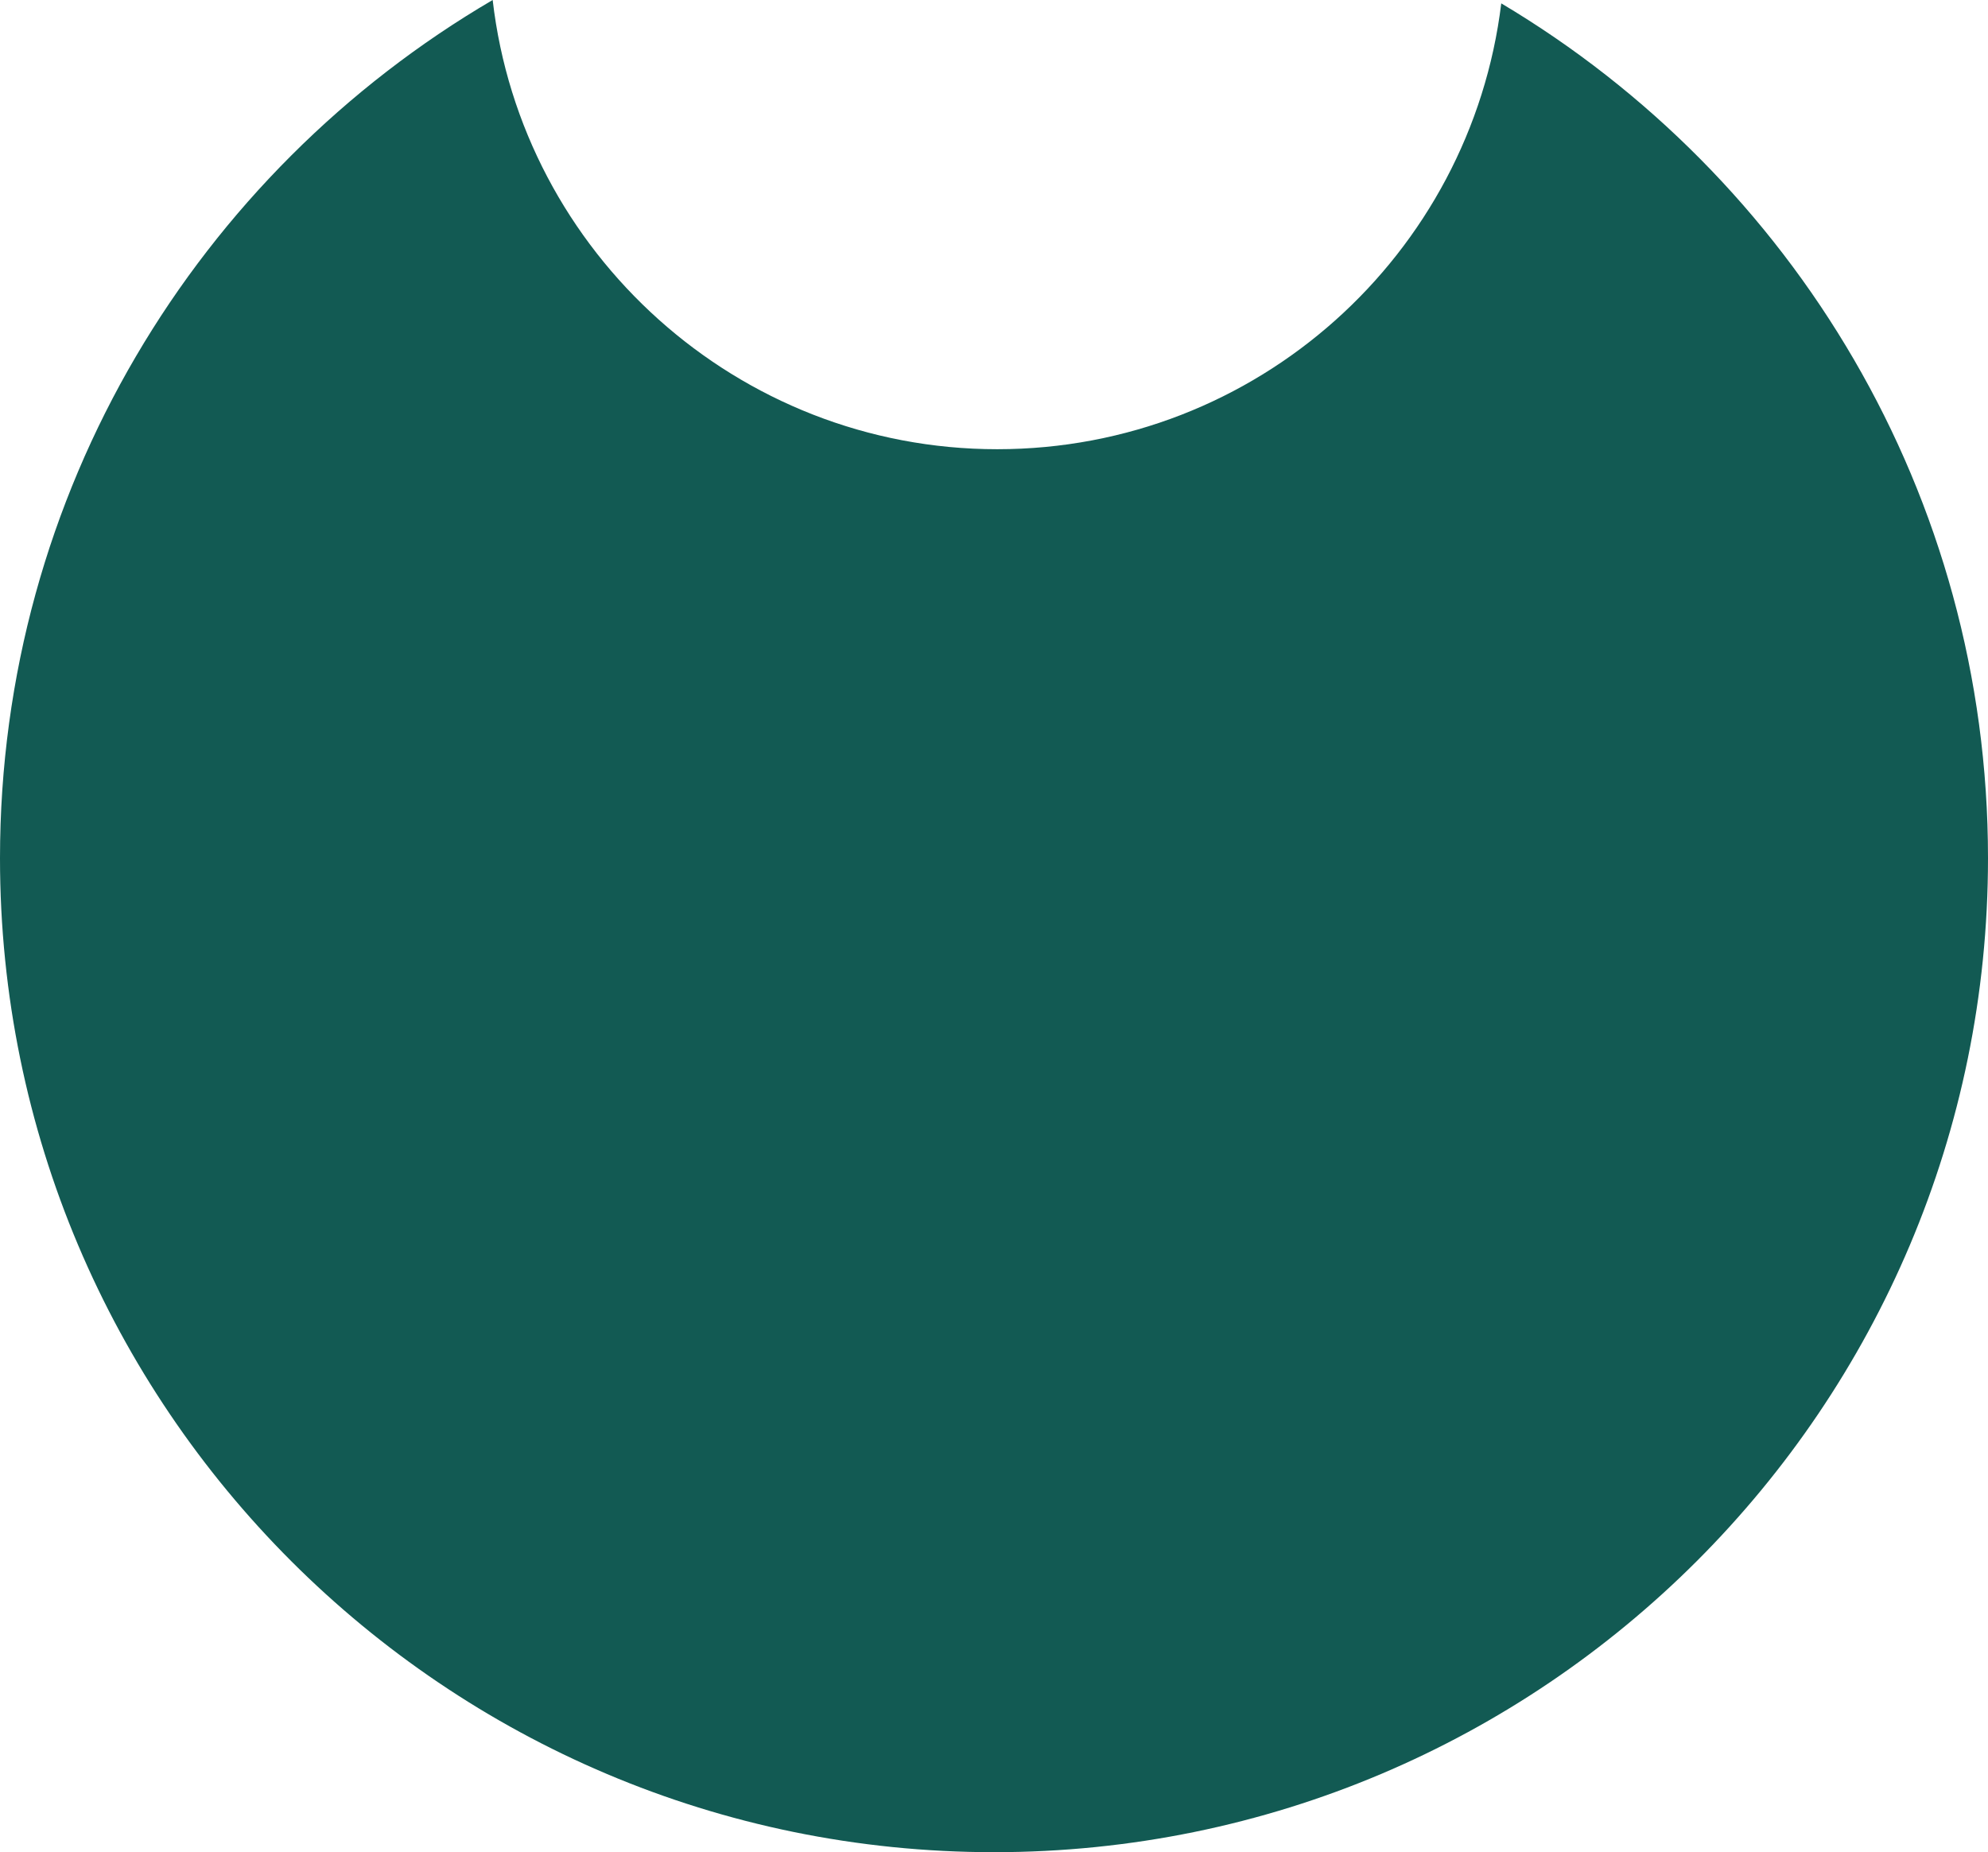
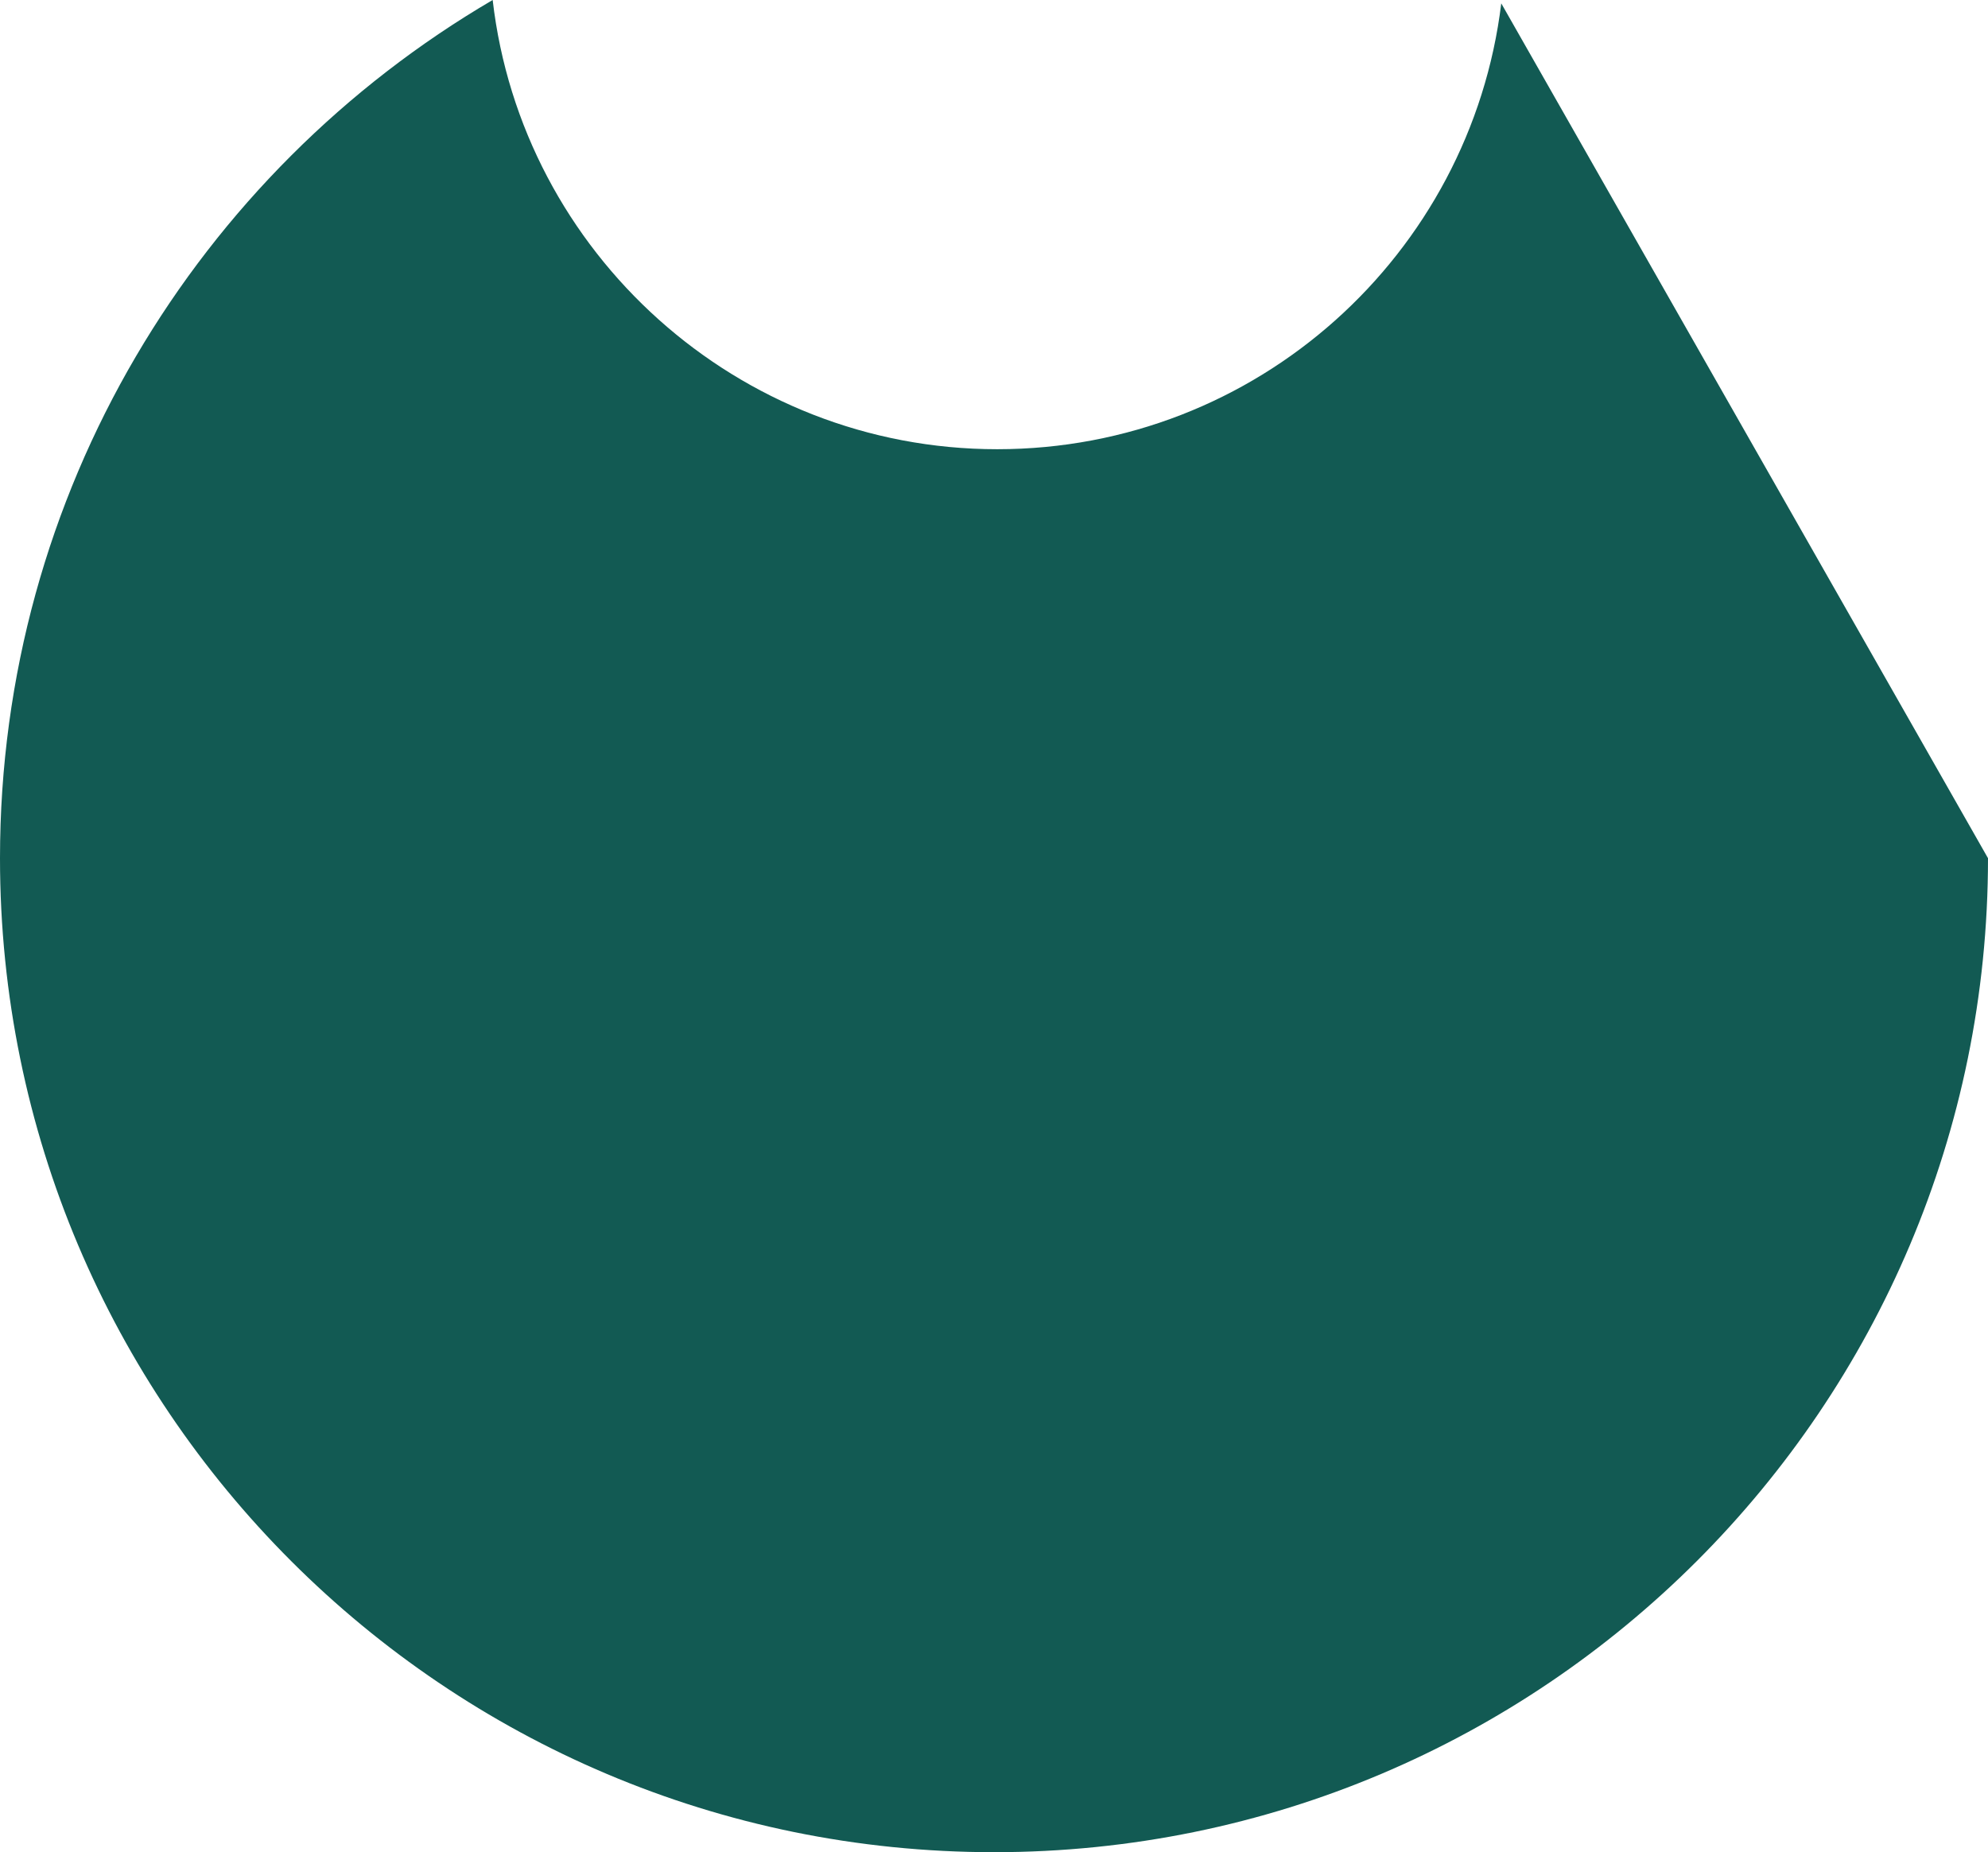
<svg xmlns="http://www.w3.org/2000/svg" id="Laag_1" viewBox="0 0 124 115.53">
  <defs>
    <style>
      .cls-1 {
        fill: #125a53;
      }
    </style>
  </defs>
-   <path class="cls-1" d="M93.64.21c-1.91,15.67-15.25,27.81-31.44,27.81S32.55,15.77,30.73,0C12.35,10.76,0,30.7,0,53.53c0,34.24,27.76,62,62,62s62-27.76,62-62c0-22.68-12.19-42.51-30.36-53.32Z" />
+   <path class="cls-1" d="M93.64.21c-1.91,15.67-15.25,27.81-31.44,27.81S32.55,15.77,30.73,0C12.35,10.76,0,30.7,0,53.53c0,34.24,27.76,62,62,62s62-27.76,62-62Z" />
</svg>